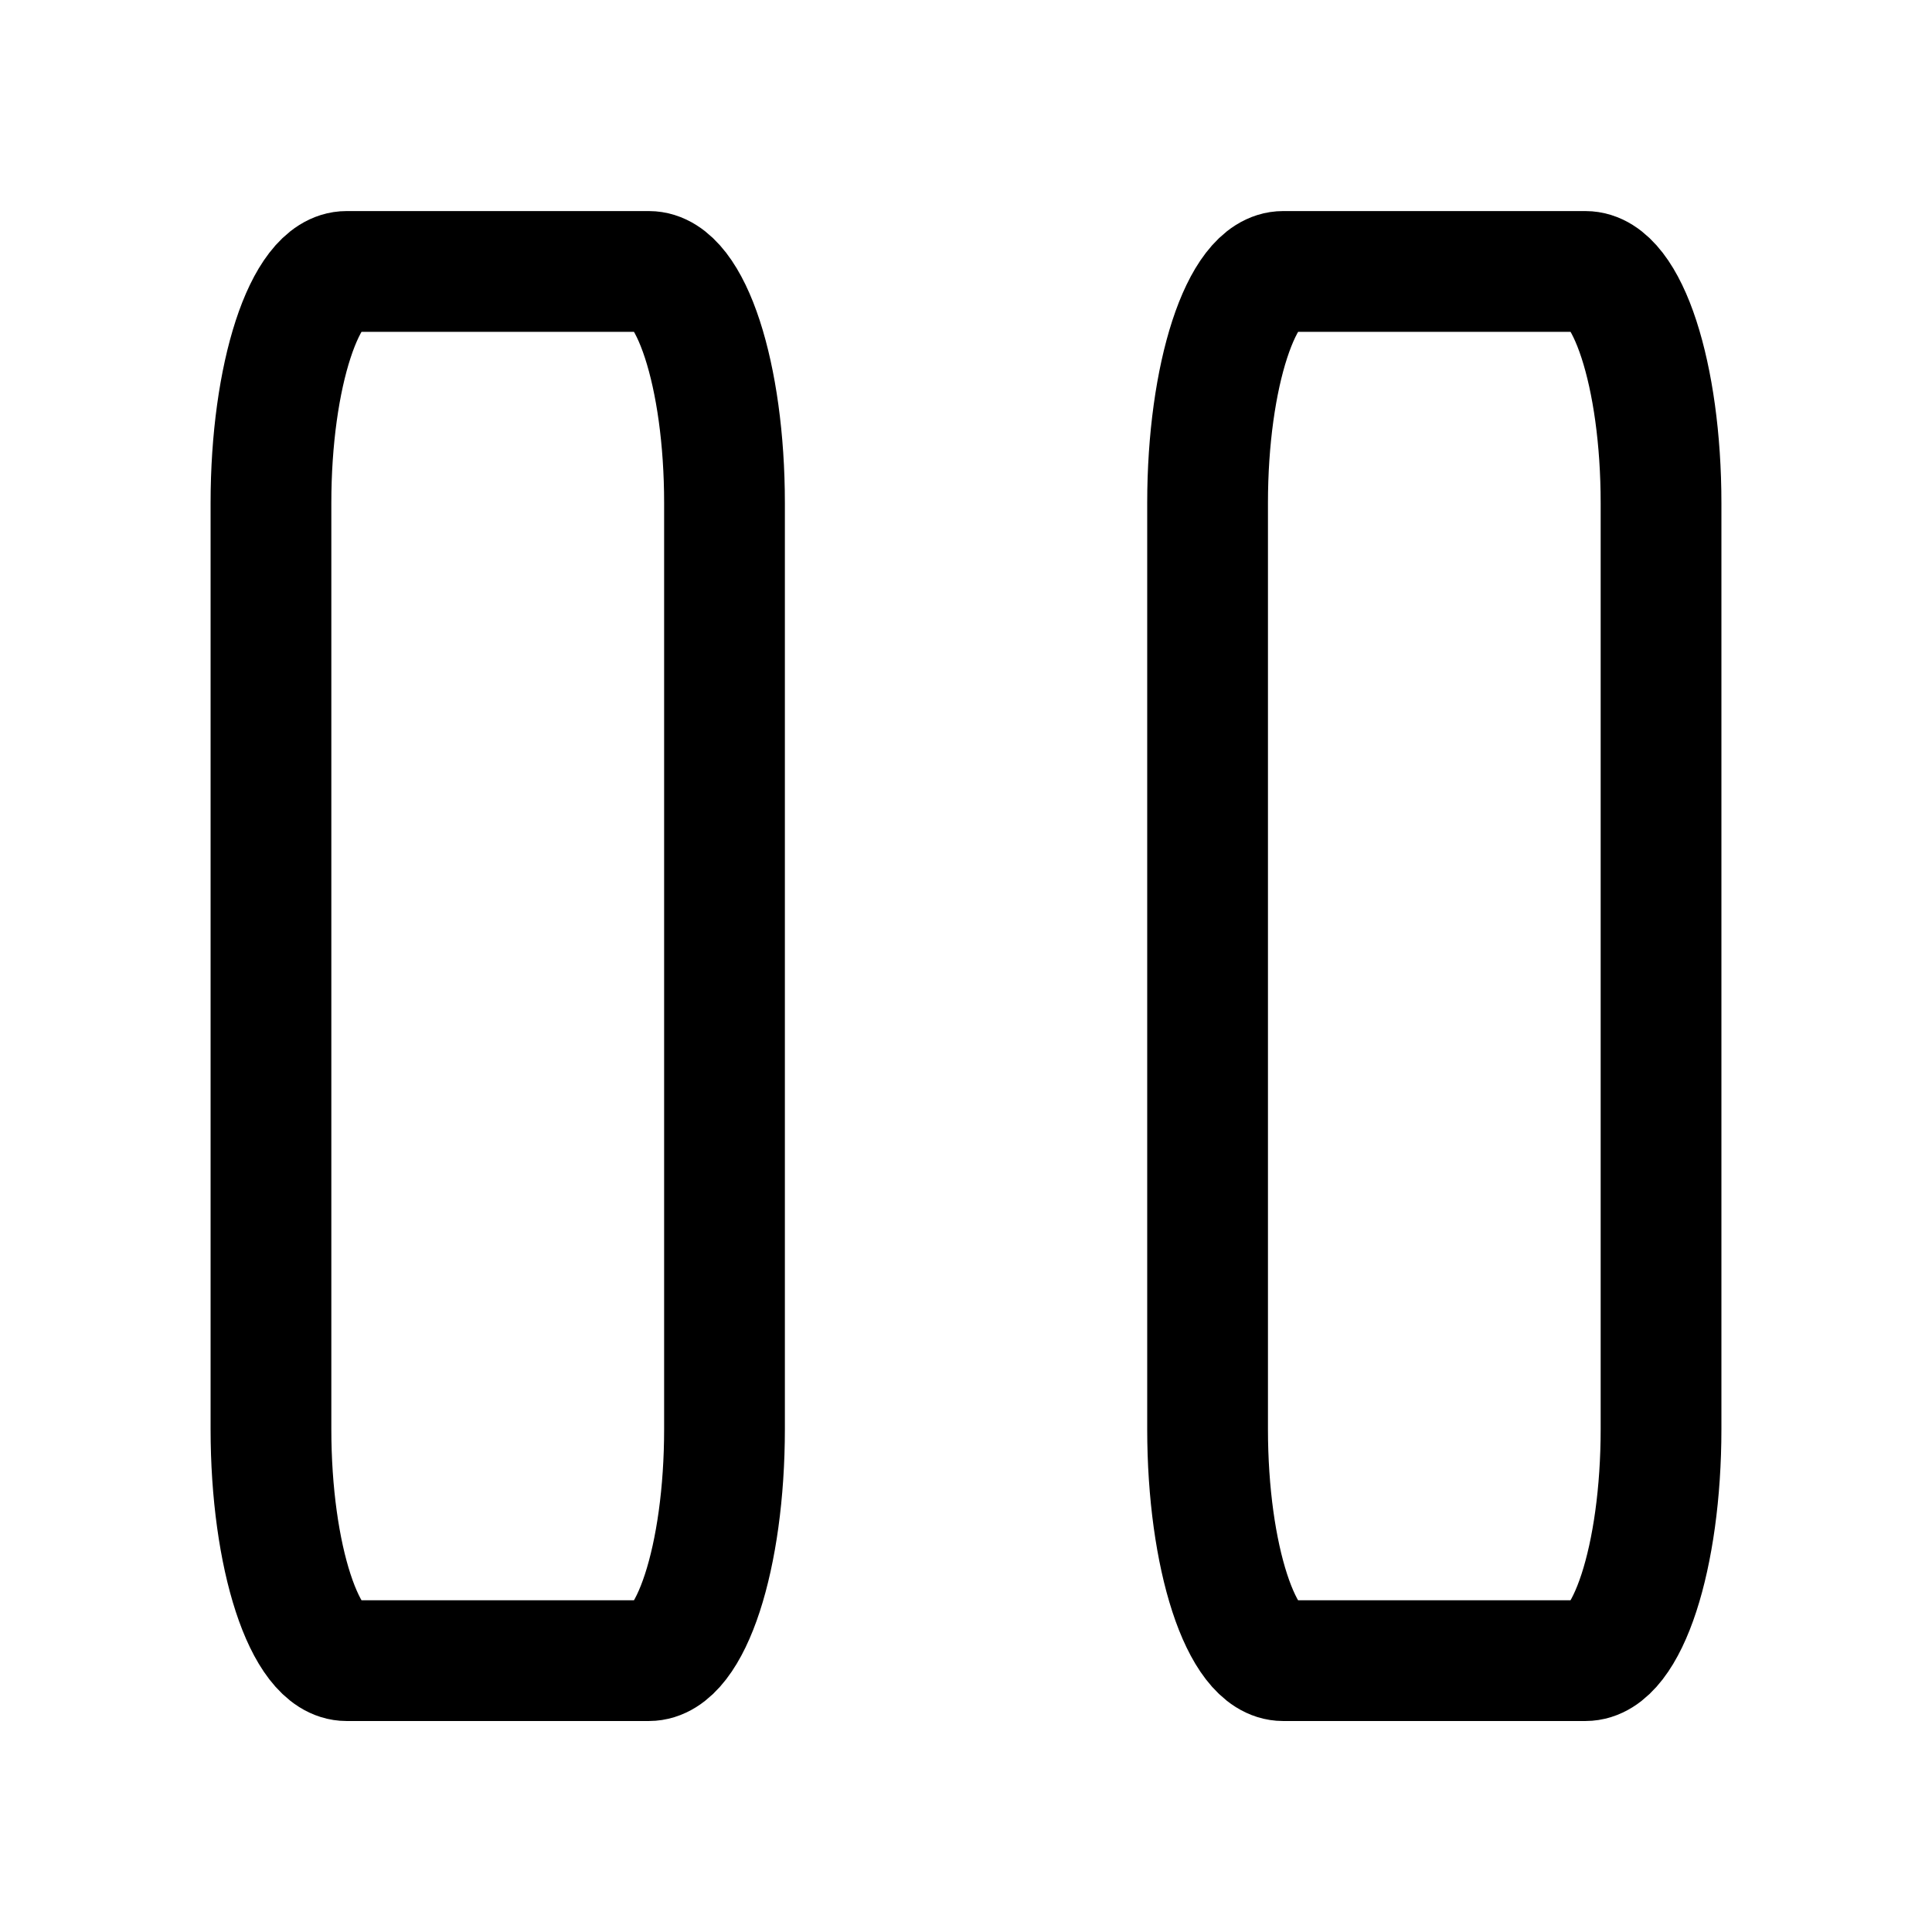
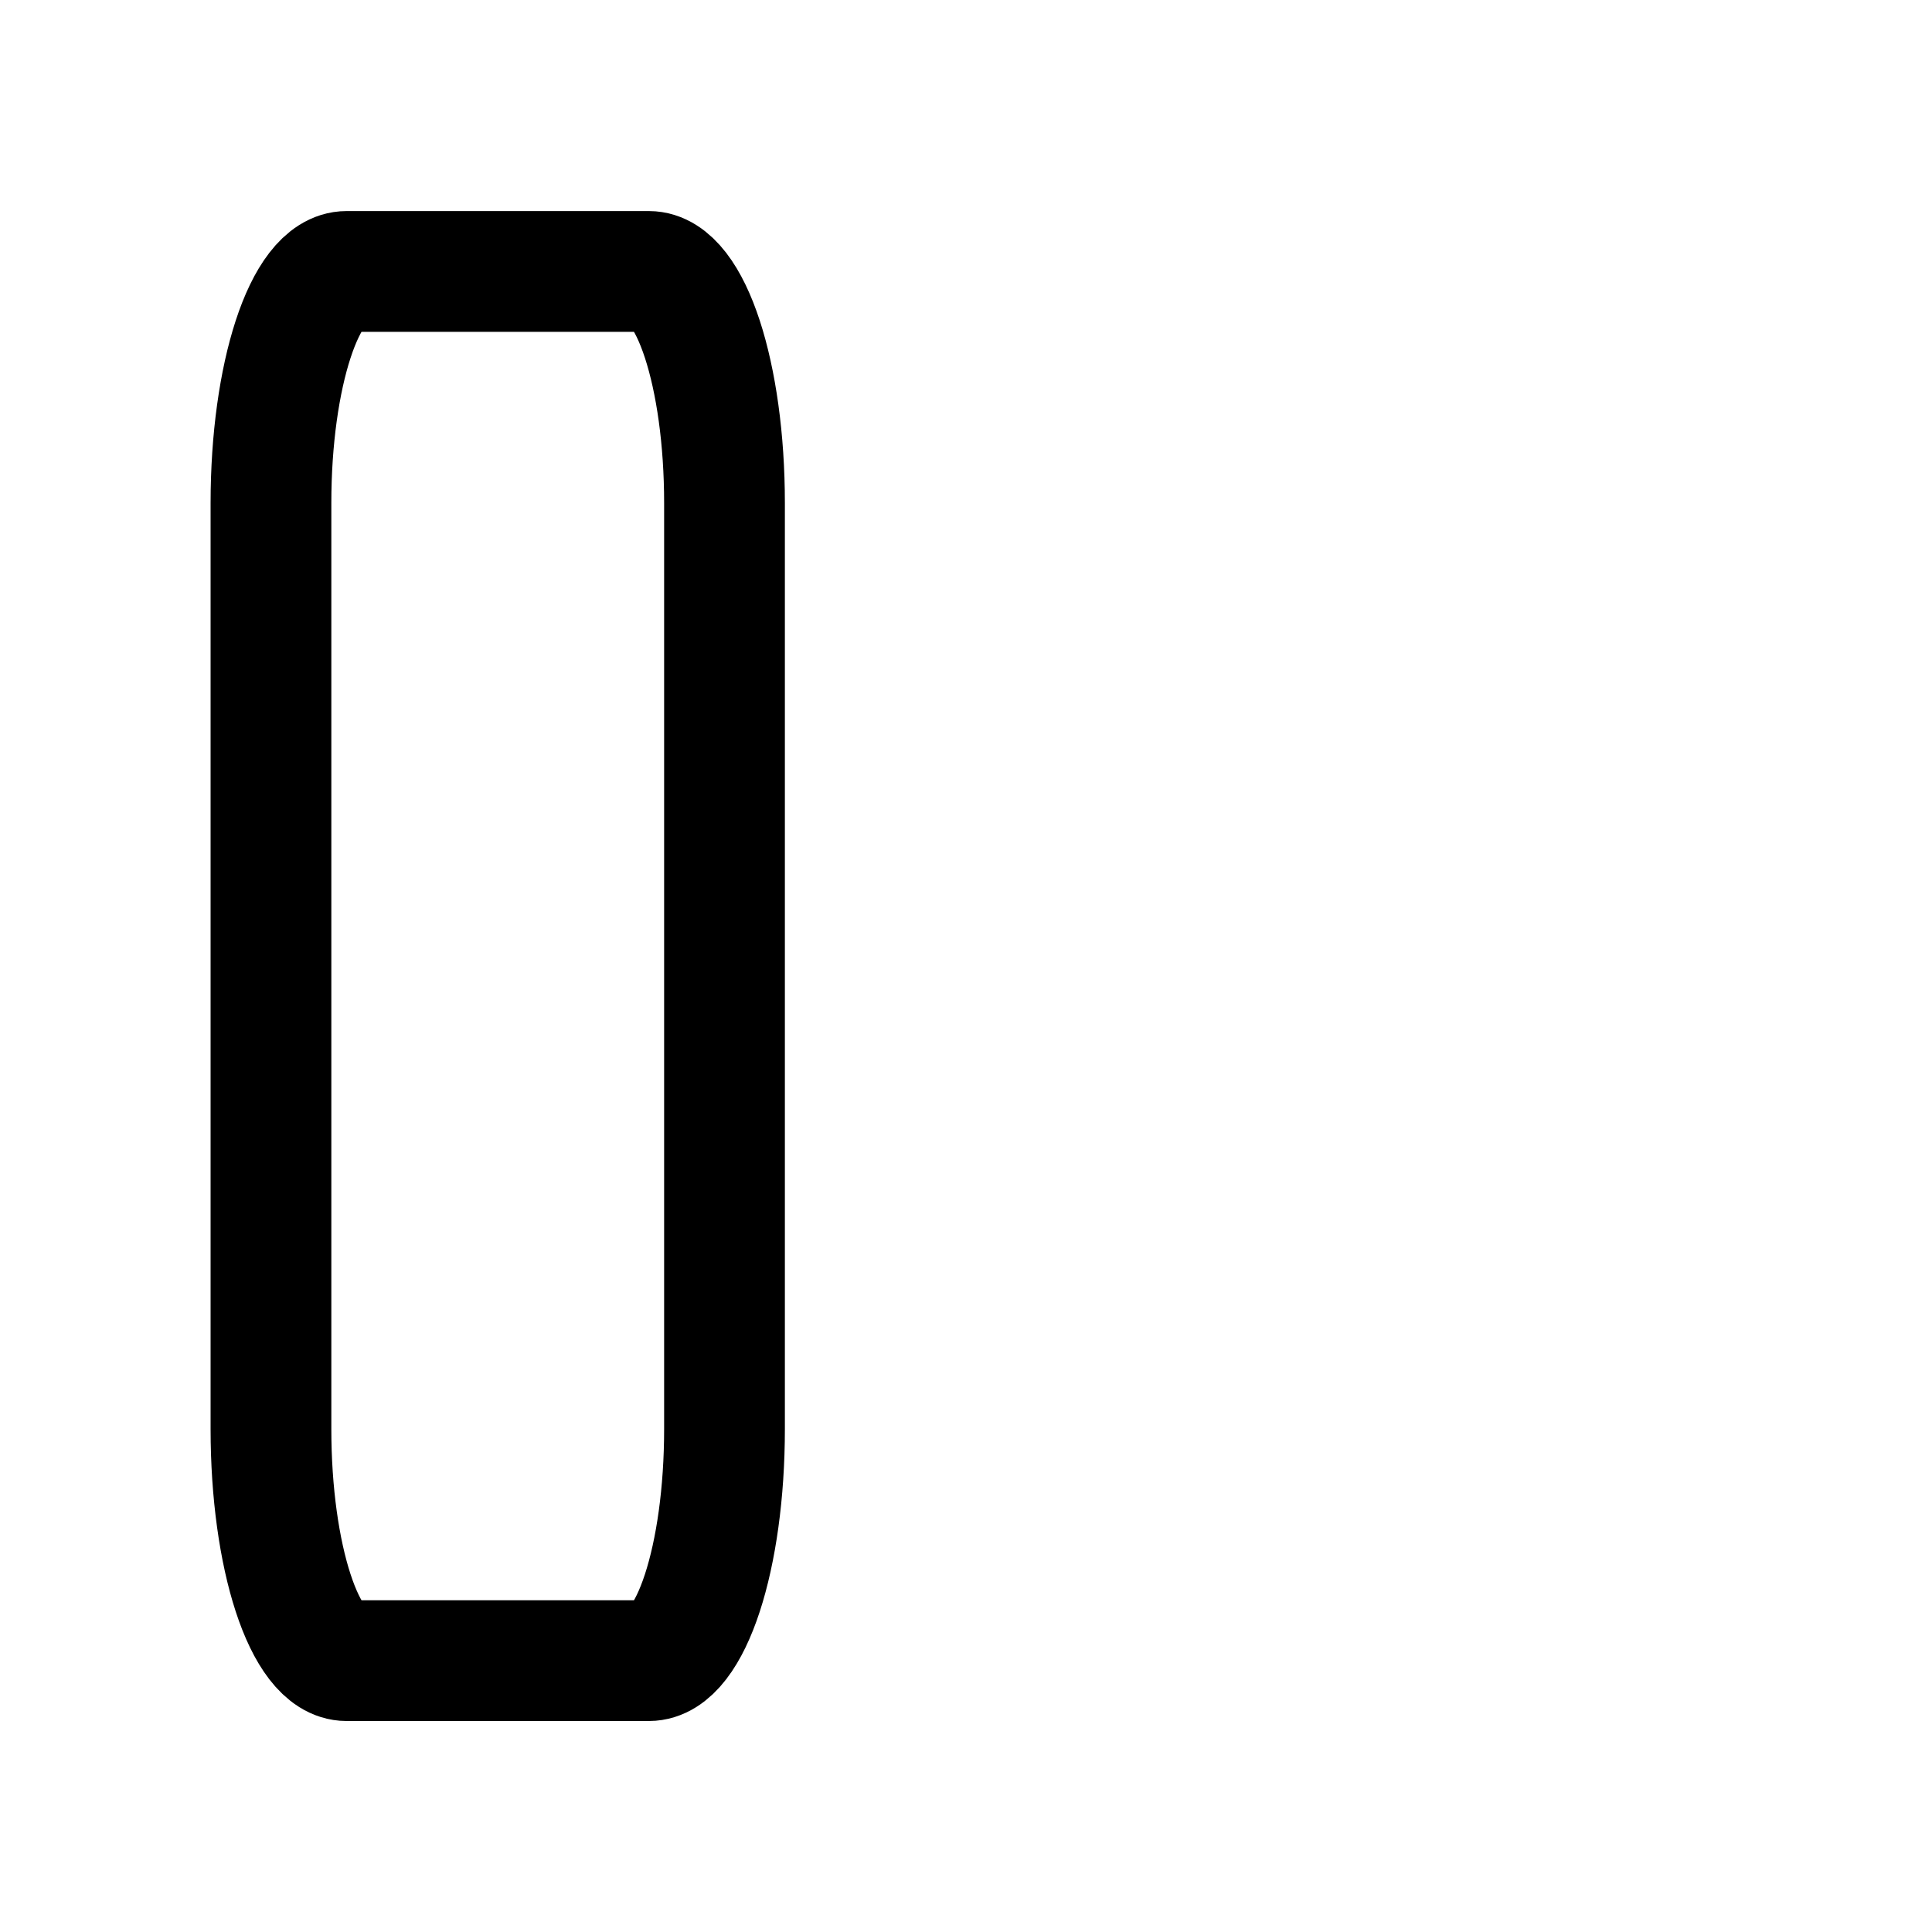
<svg xmlns="http://www.w3.org/2000/svg" version="1.1" id="图层_1" x="0px" y="0px" width="24px" height="24px" viewBox="0 0 24 24" enable-background="new 0 0 24 24" xml:space="preserve">
  <title>ic_fluent_play_24_regular</title>
  <desc>Created with Sketch.</desc>
  <g>
-     <rect x="1.953" y="2.038" fill="none" width="20.094" height="19.925" />
    <path fill="none" stroke="#000000" stroke-width="1.5" stroke-miterlimit="8" d="M3.366,6.249c0-1.588,0.421-2.877,0.939-2.877   h3.756C8.58,3.372,9,4.661,9,6.249v11.503c0,1.59-0.42,2.877-0.939,2.877H4.305c-0.518,0-0.939-1.287-0.939-2.877V6.249z" />
-     <path fill="none" stroke="#000000" stroke-width="1.5" stroke-miterlimit="8" d="M15.001,6.249c0-1.588,0.421-2.877,0.938-2.877   h3.756c0.52,0,0.939,1.289,0.939,2.877v11.503c0,1.59-0.42,2.877-0.939,2.877h-3.756c-0.518,0-0.938-1.287-0.938-2.877V6.249z" />
  </g>
</svg>